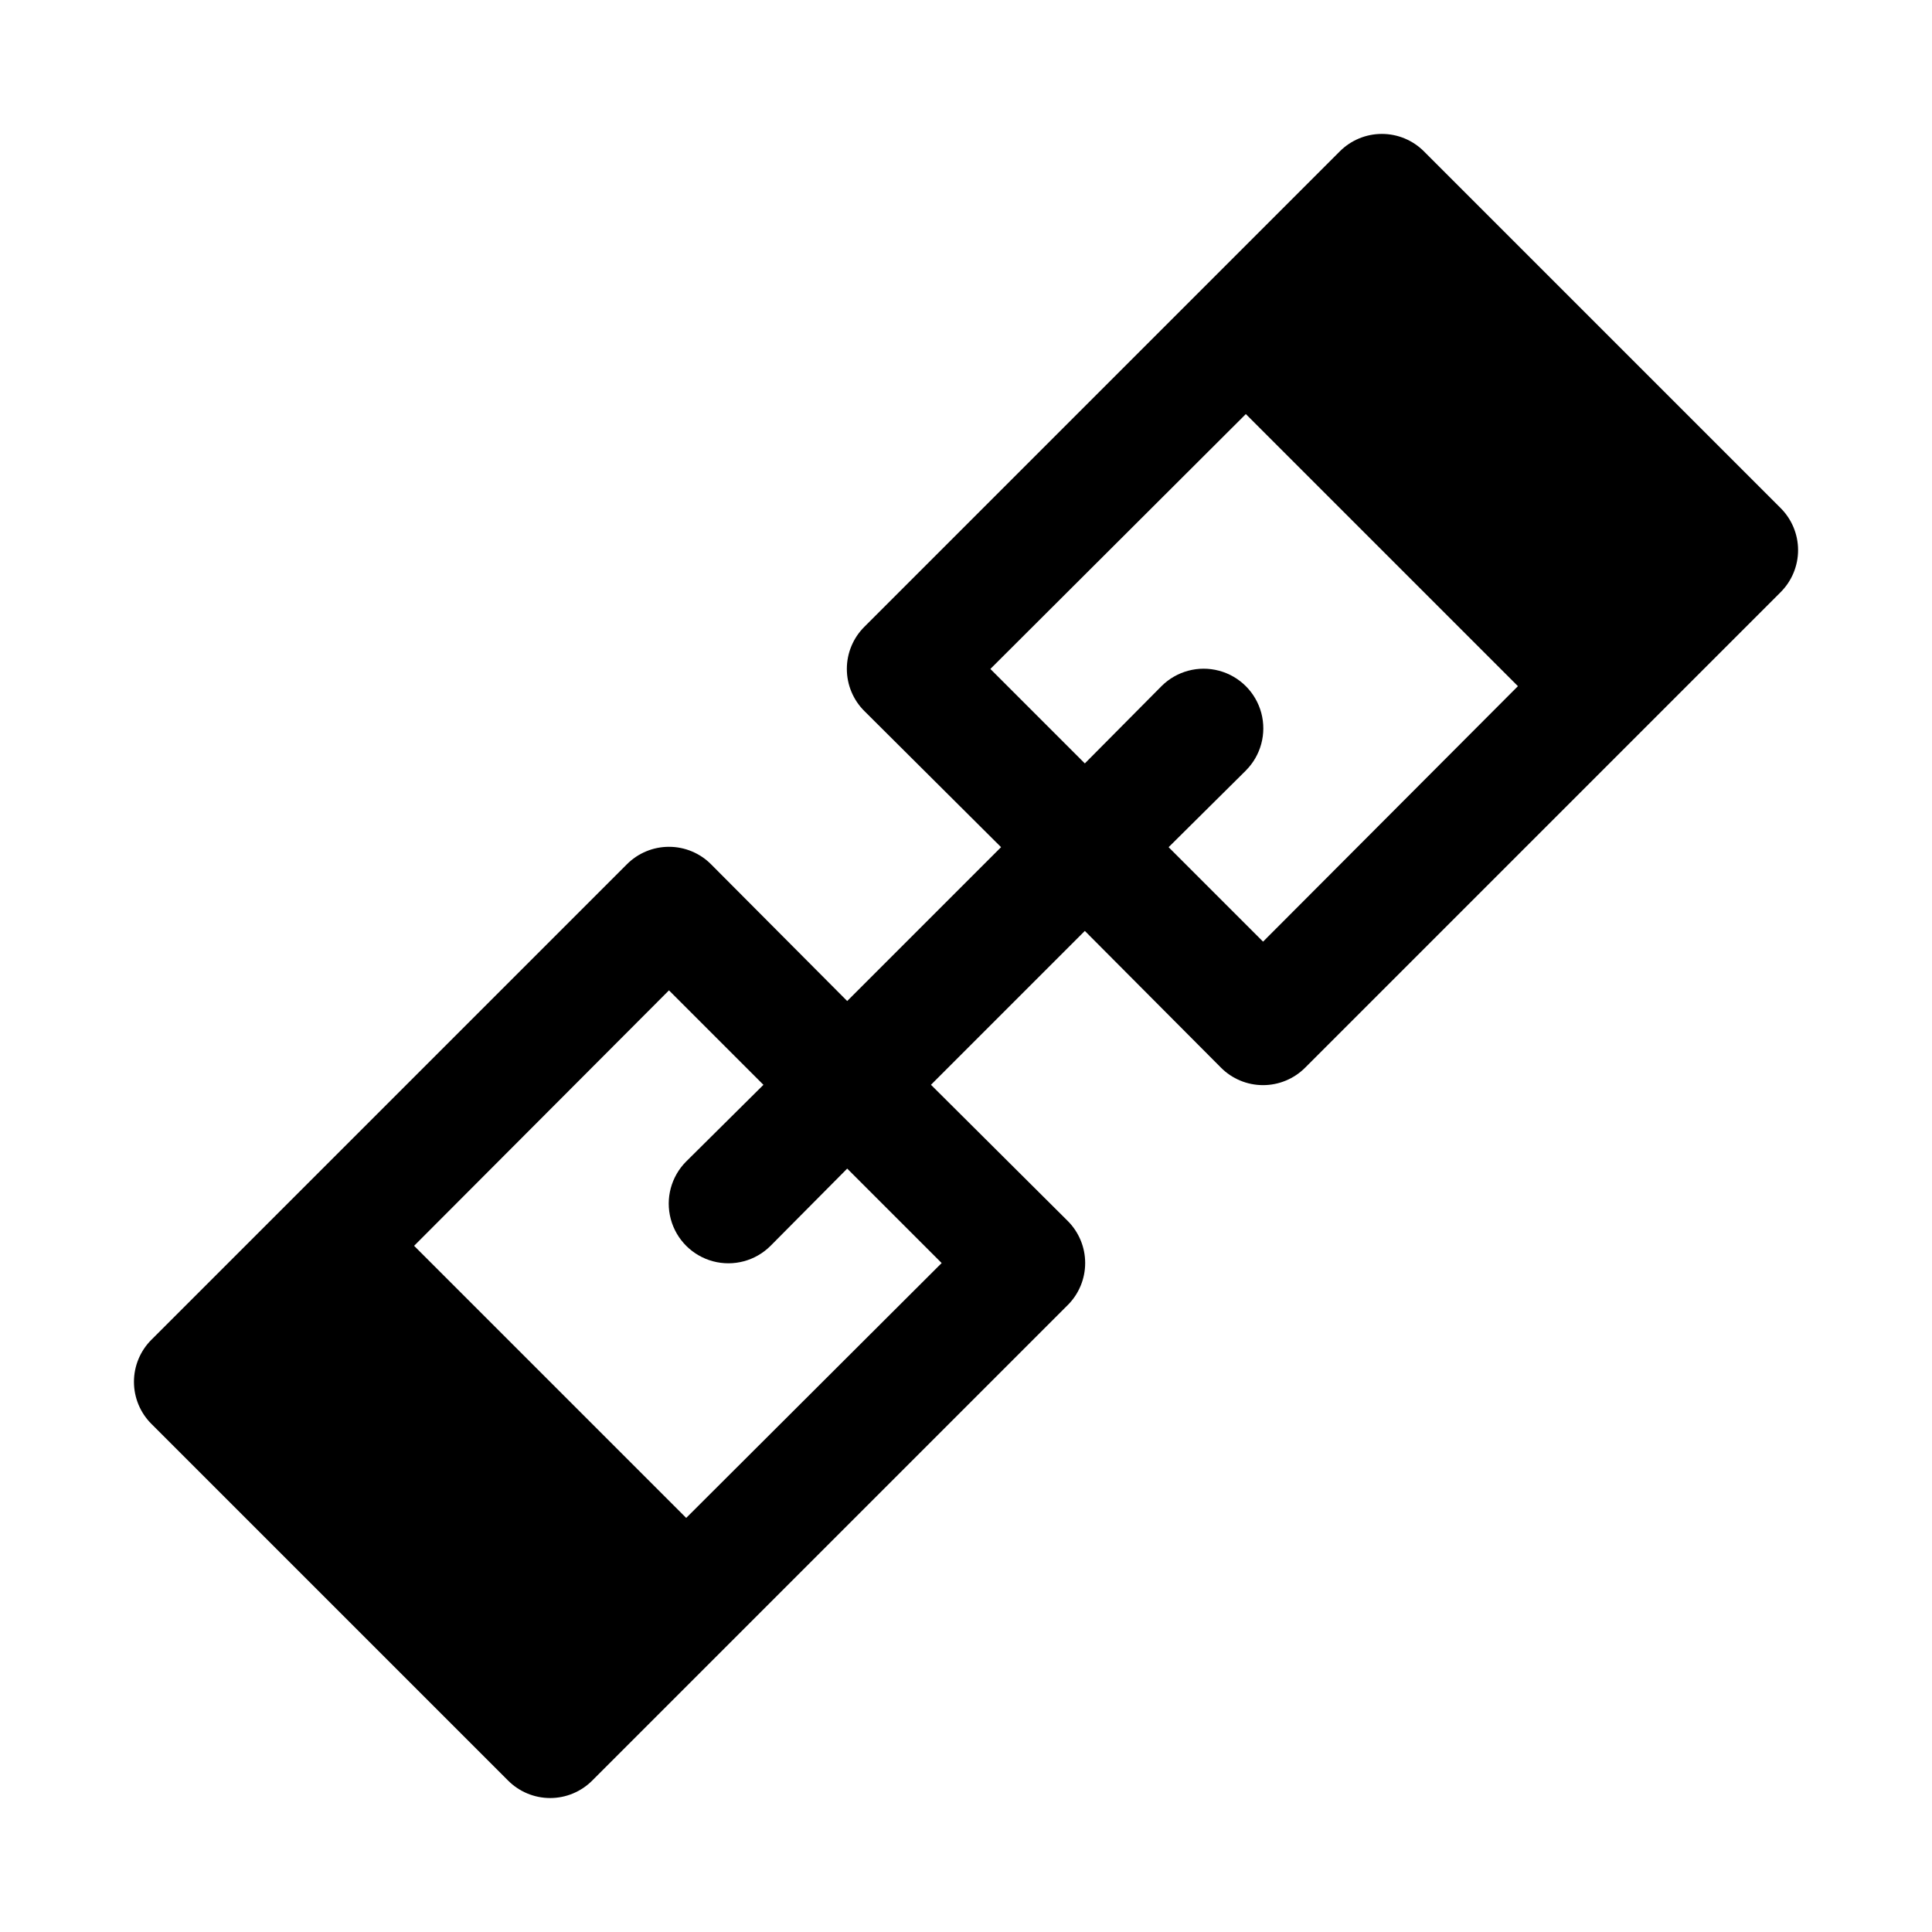
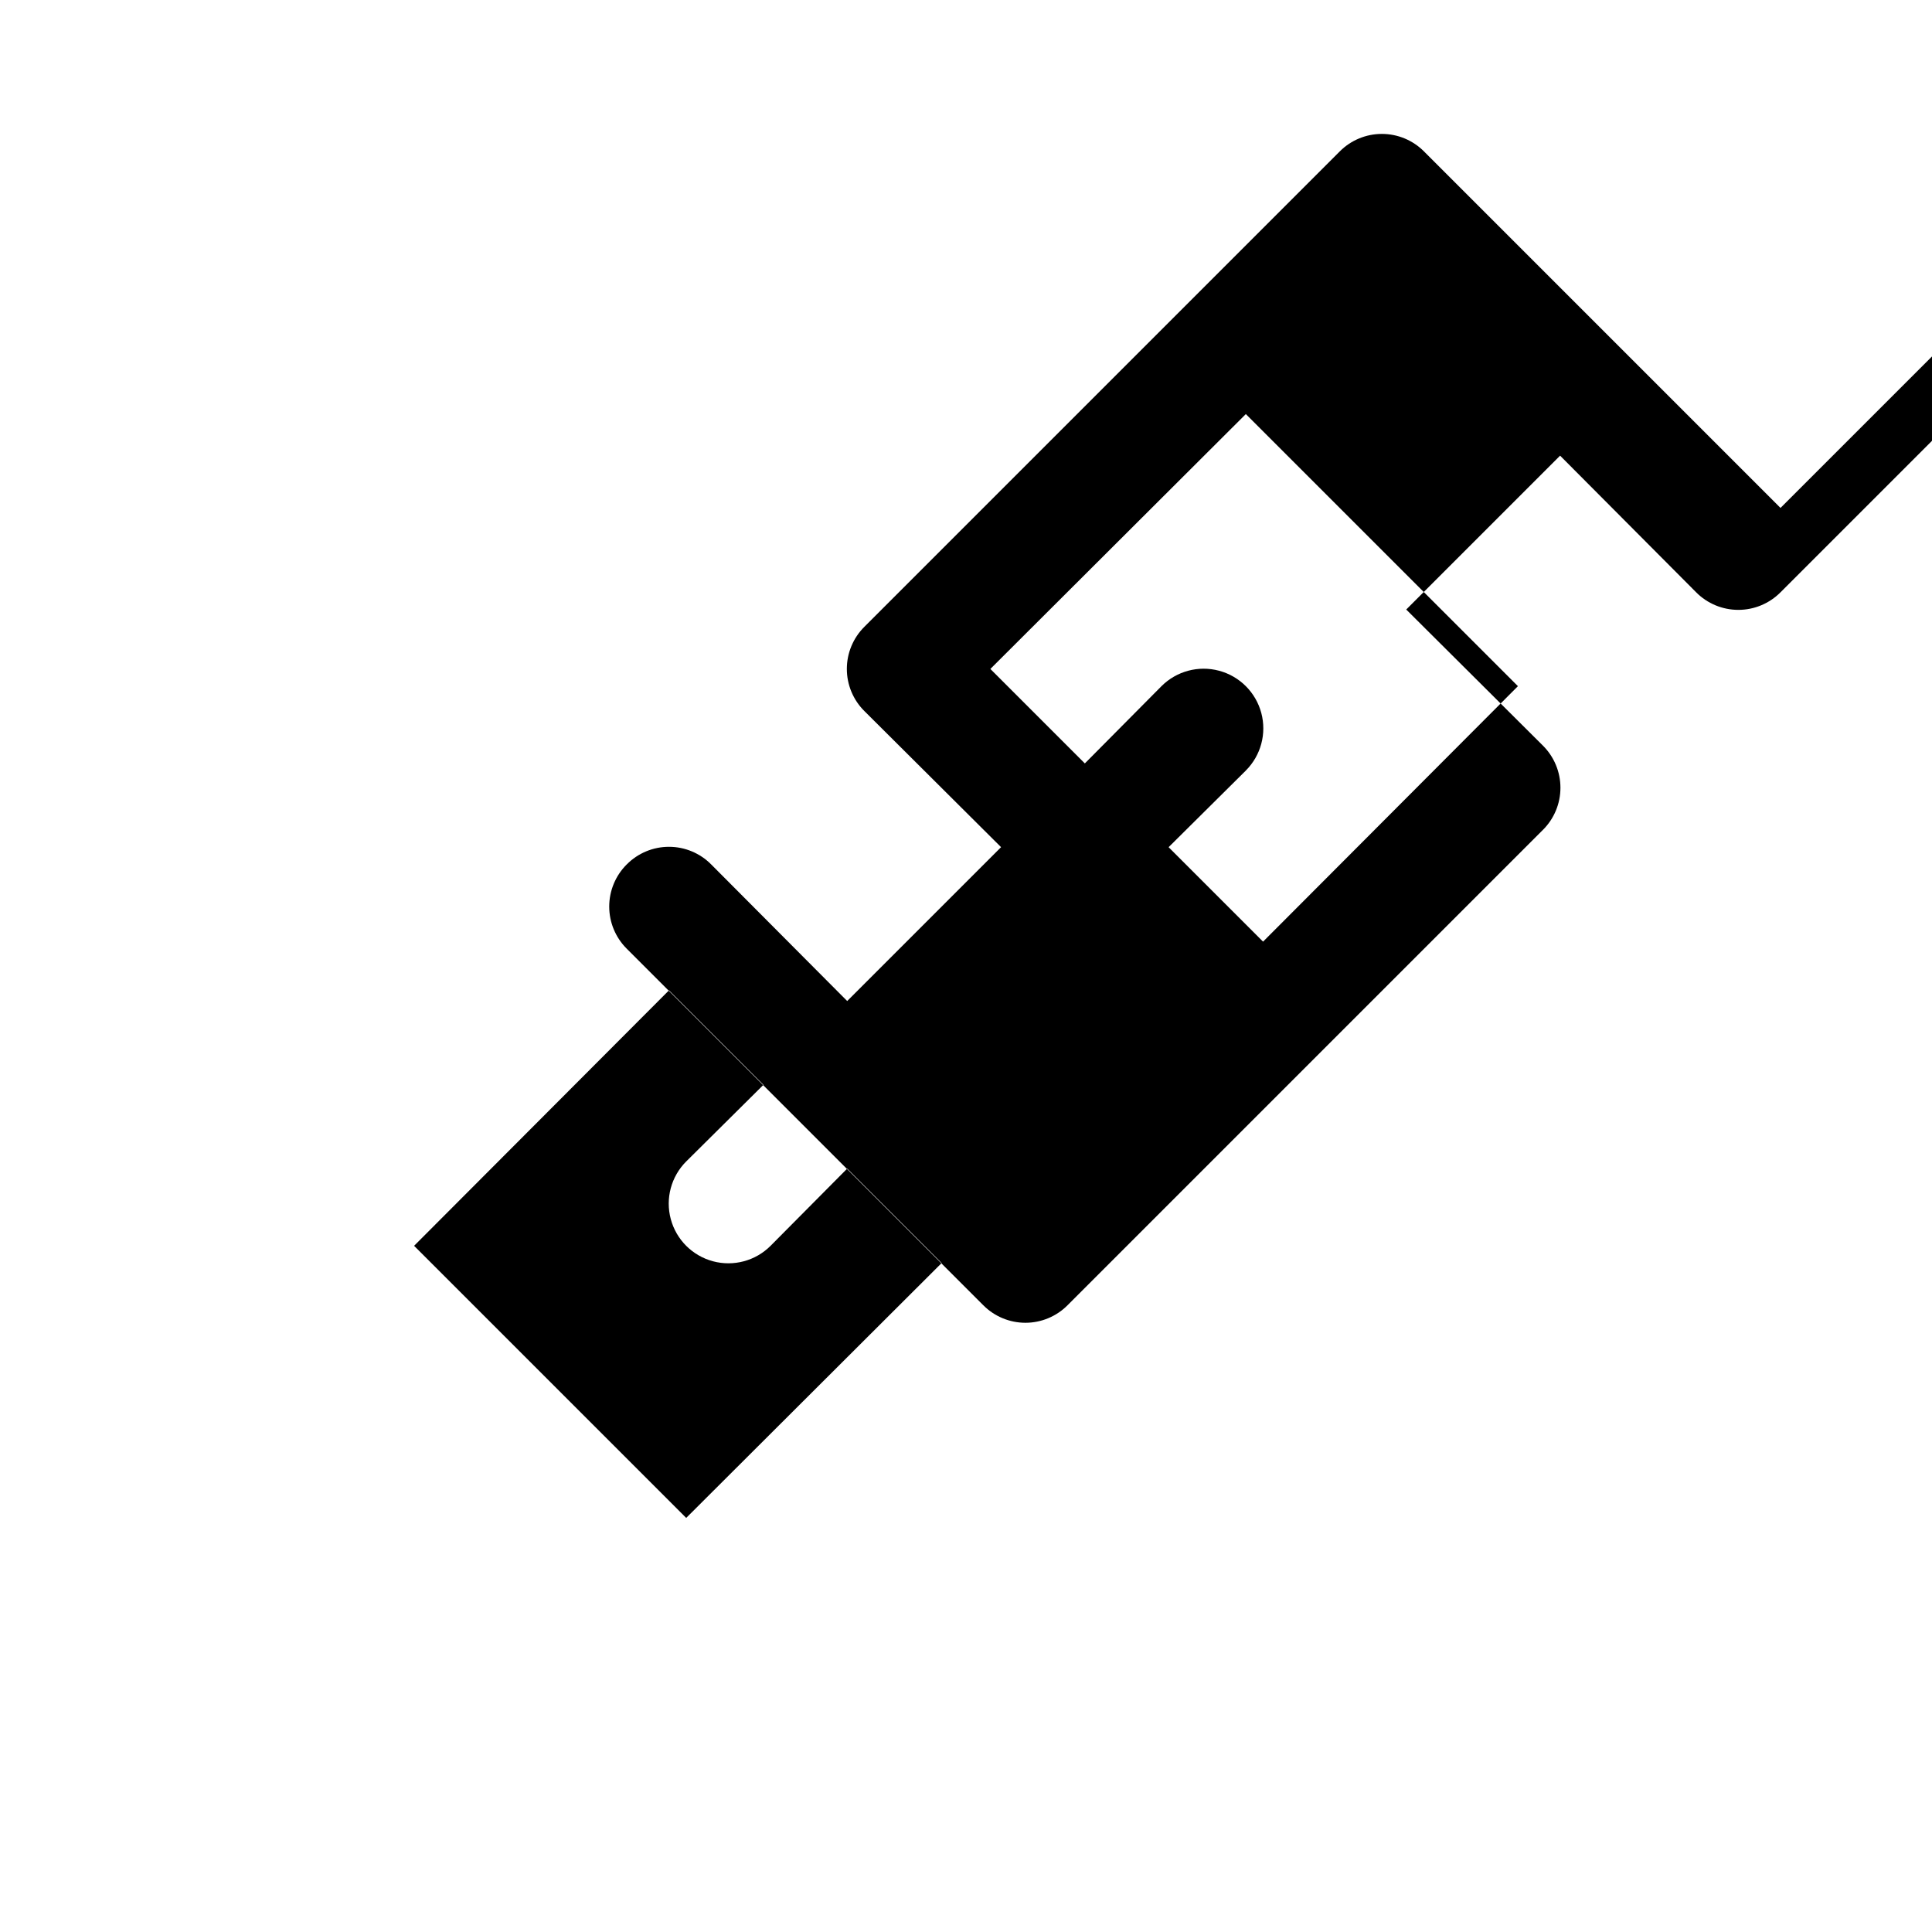
<svg xmlns="http://www.w3.org/2000/svg" fill="#000000" width="800px" height="800px" version="1.1" viewBox="144 144 512 512">
-   <path d="m615.85 278.61-94.465-94.465h0.004c-2.957-2.981-6.981-4.656-11.18-4.656s-8.223 1.676-11.18 4.656l-125.95 125.95h0.004c-2.984 2.953-4.66 6.981-4.66 11.176 0 4.199 1.676 8.223 4.66 11.18l36.211 36.055-40.777 40.777-36.055-36.211c-2.957-2.984-6.981-4.66-11.18-4.66-4.195 0-8.223 1.676-11.176 4.66l-125.95 125.95v-0.004c-2.981 2.957-4.656 6.981-4.656 11.18s1.676 8.223 4.656 11.18l94.465 94.465v-0.004c2.953 2.981 6.981 4.66 11.176 4.66 4.199 0 8.223-1.68 11.18-4.66l125.95-125.95v0.004c2.981-2.957 4.656-6.981 4.656-11.18s-1.676-8.223-4.656-11.18l-36.211-36.051 40.777-40.777 36.055 36.211h-0.004c2.957 2.981 6.981 4.656 11.18 4.656s8.223-1.676 11.18-4.656l125.95-125.95h-0.004c2.981-2.957 4.66-6.981 4.66-11.18 0-4.195-1.68-8.223-4.66-11.176zm-222.3 200.11-67.699 67.543-72.109-72.109 67.543-67.699 25.035 25.035-20.469 20.309c-3.992 3.992-5.555 9.812-4.09 15.27 1.461 5.457 5.723 9.715 11.176 11.18 5.457 1.461 11.277-0.098 15.27-4.094l20.312-20.465zm85.176-85.176-25.031-25.031 20.469-20.309-0.004-0.004c3.996-3.992 5.555-9.812 4.094-15.27-1.465-5.453-5.723-9.715-11.18-11.176-5.457-1.465-11.277 0.098-15.27 4.09l-20.309 20.469-25.035-25.035 67.699-67.543 72.109 72.109z" />
+   <path d="m615.85 278.61-94.465-94.465h0.004c-2.957-2.981-6.981-4.656-11.18-4.656s-8.223 1.676-11.18 4.656l-125.95 125.95h0.004c-2.984 2.953-4.66 6.981-4.66 11.176 0 4.199 1.676 8.223 4.66 11.18l36.211 36.055-40.777 40.777-36.055-36.211c-2.957-2.984-6.981-4.66-11.18-4.66-4.195 0-8.223 1.676-11.176 4.66v-0.004c-2.981 2.957-4.656 6.981-4.656 11.18s1.676 8.223 4.656 11.18l94.465 94.465v-0.004c2.953 2.981 6.981 4.66 11.176 4.66 4.199 0 8.223-1.68 11.18-4.66l125.95-125.95v0.004c2.981-2.957 4.656-6.981 4.656-11.18s-1.676-8.223-4.656-11.18l-36.211-36.051 40.777-40.777 36.055 36.211h-0.004c2.957 2.981 6.981 4.656 11.18 4.656s8.223-1.676 11.18-4.656l125.95-125.95h-0.004c2.981-2.957 4.66-6.981 4.66-11.18 0-4.195-1.68-8.223-4.66-11.176zm-222.3 200.11-67.699 67.543-72.109-72.109 67.543-67.699 25.035 25.035-20.469 20.309c-3.992 3.992-5.555 9.812-4.09 15.27 1.461 5.457 5.723 9.715 11.176 11.18 5.457 1.461 11.277-0.098 15.27-4.094l20.312-20.465zm85.176-85.176-25.031-25.031 20.469-20.309-0.004-0.004c3.996-3.992 5.555-9.812 4.094-15.27-1.465-5.453-5.723-9.715-11.18-11.176-5.457-1.465-11.277 0.098-15.27 4.09l-20.309 20.469-25.035-25.035 67.699-67.543 72.109 72.109z" />
</svg>